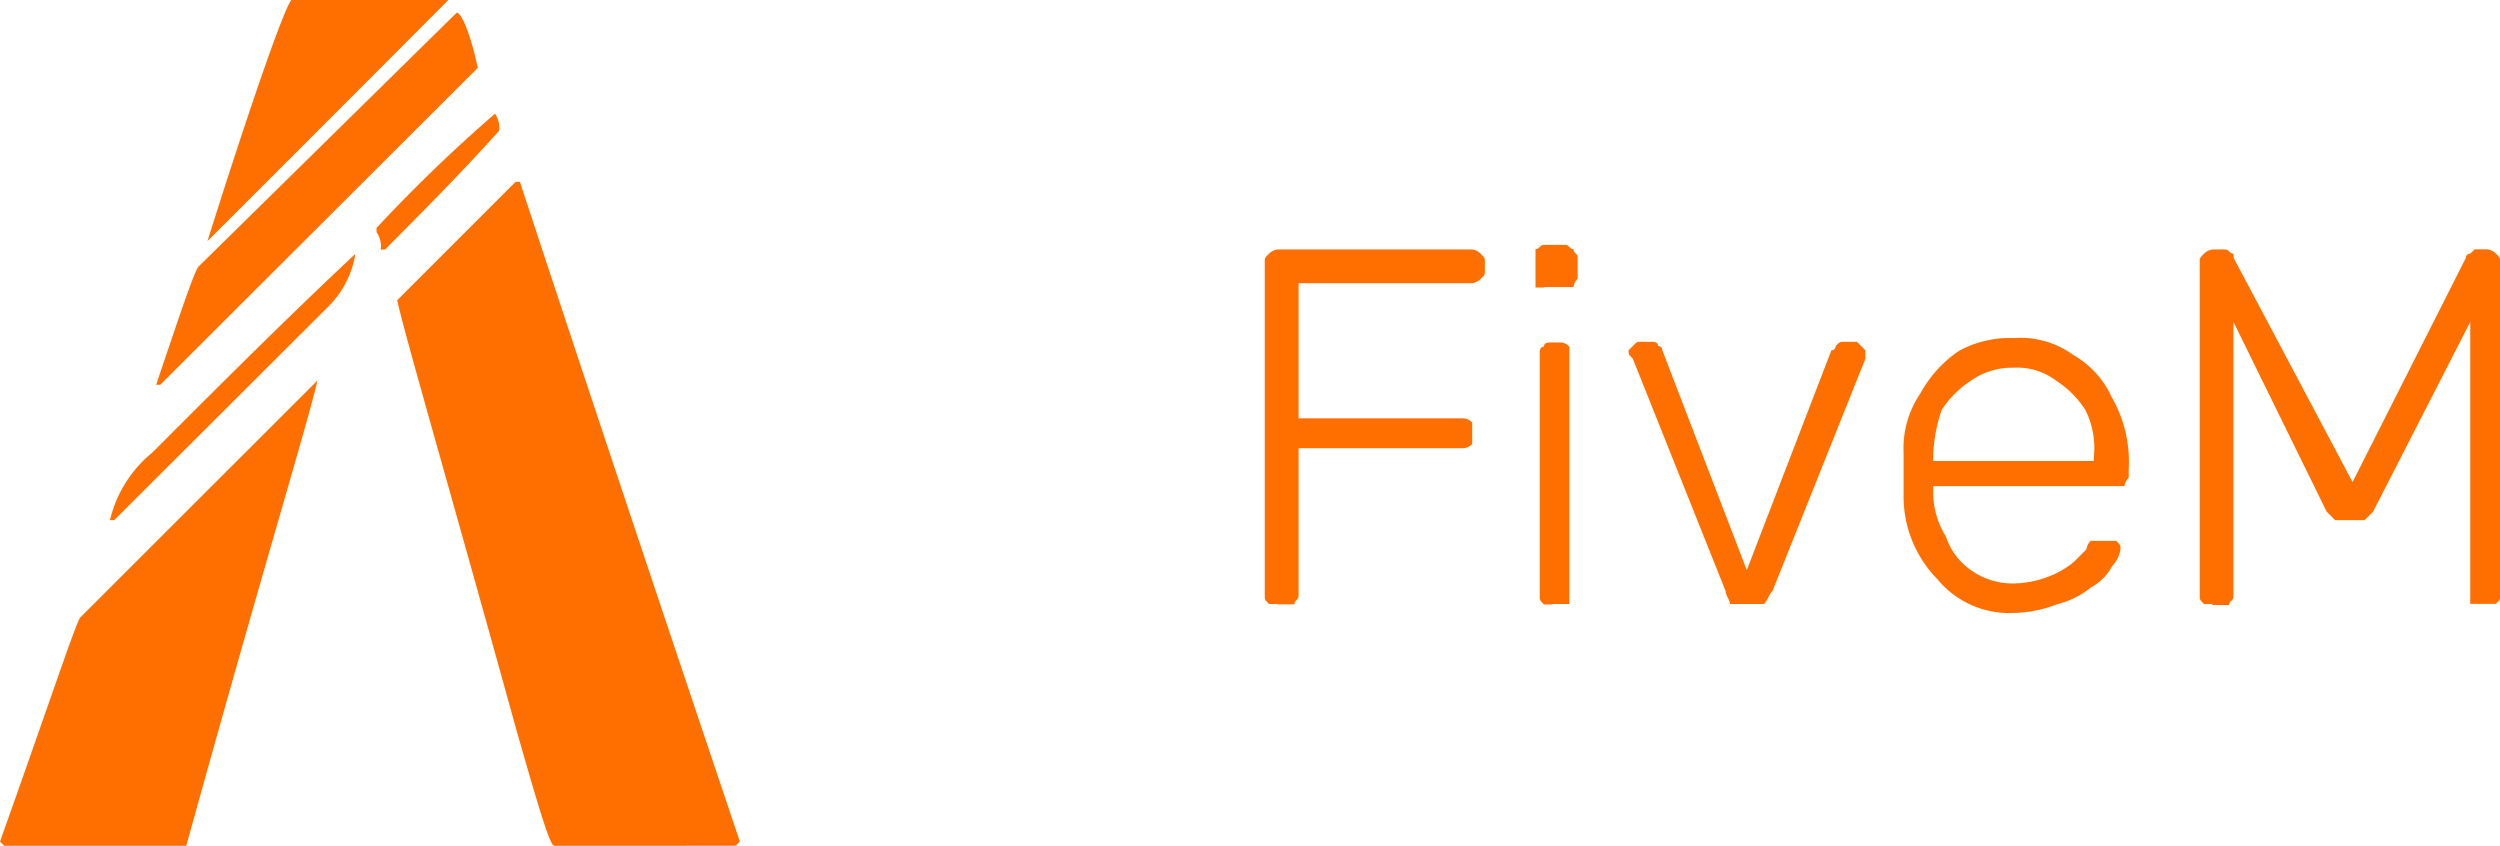
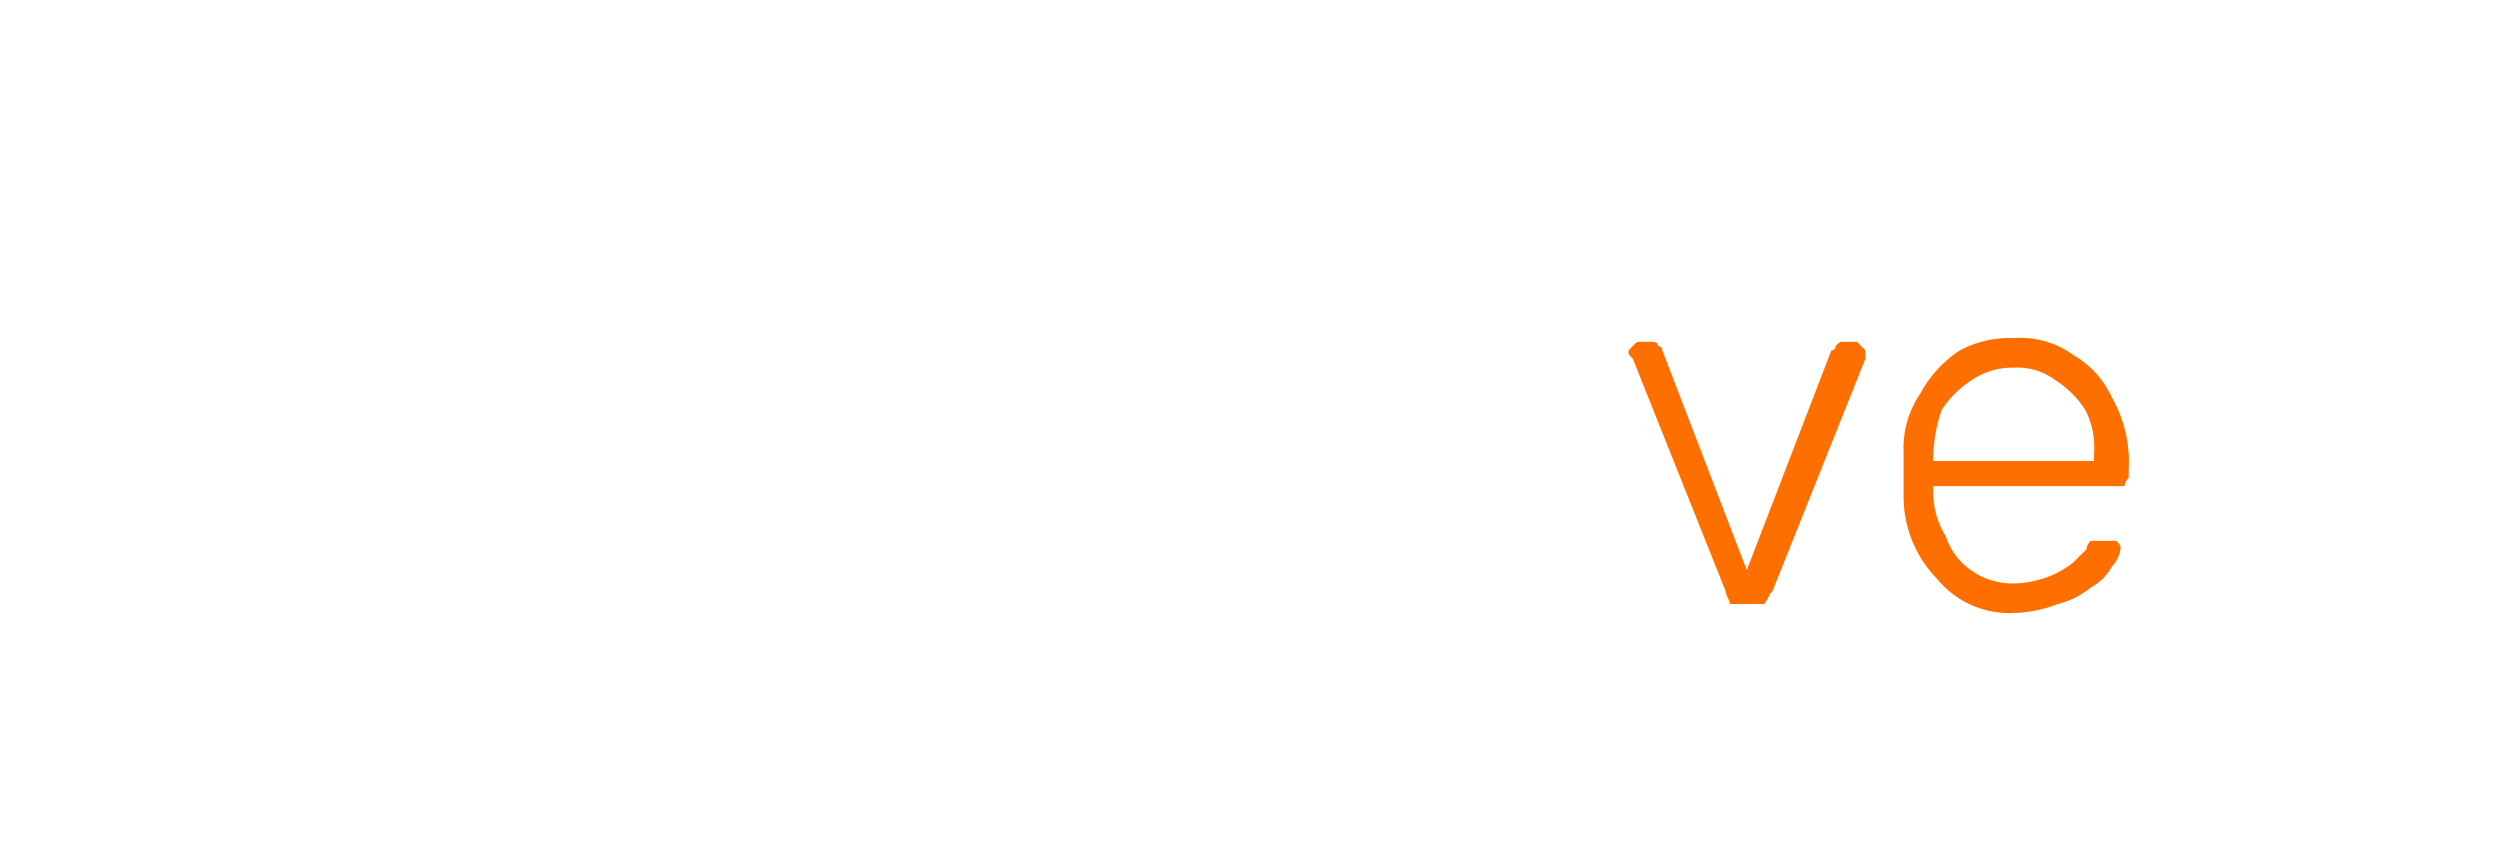
<svg xmlns="http://www.w3.org/2000/svg" id="Layer_1" data-name="Layer 1" width="195" height="65.97" viewBox="0 0 195 65.97">
  <defs>
    <style>.cls-1{fill:#ff6f00;}</style>
  </defs>
  <title>fivem_logo-freelogovectors.net_</title>
-   <path class="cls-1" d="M102.14,115h-.66c-.33-.33-.33-.33-.33-.66v-26c0-.33,0-.33.33-.66a1.15,1.15,0,0,1,.66-.33h15.19a1.15,1.15,0,0,1,.66.33c.33.33.33.33.33.66V89c0,.32,0,.32-.33.65a1.15,1.15,0,0,1-.66.33H103.79v10.54h12.88a1,1,0,0,1,.66.33v1.67a1,1,0,0,1-.66.33H103.79v11.52c0,.33-.33.33-.33.66h-1.32Z" transform="translate(-2.5 -67.89)" />
-   <path class="cls-1" d="M122.93,90.32h-.66v-3c.33,0,.33-.33.66-.33h1.65c.33,0,.33.33.65.33,0,.33.33.33.33.66v1.64a1.15,1.15,0,0,0-.33.66h-2.3Zm.66,24.72h-.66c-.33-.33-.33-.33-.33-.66V95.59c0-.33,0-.66.33-.66,0-.33.33-.33.66-.33h.66a1,1,0,0,1,.66.33V115h-1.32Z" transform="translate(-2.5 -67.89)" />
  <path class="cls-1" d="M138.43,115h-1c0-.33-.33-.66-.33-1l-7.24-18.13c-.33-.33-.33-.33-.33-.66l.33-.33c.32-.33.32-.33.65-.33h.66c.33,0,.66,0,.66.33a.32.32,0,0,1,.33.33l6.59,17.15,6.6-17.15a.32.32,0,0,0,.33-.33c.33-.33.33-.33.66-.33h1a6568084537272.7,6568084537272.7,0,0,0,.66.66v.66l-7.25,18.13c-.33.33-.33.66-.65,1h-1.67Z" transform="translate(-2.5 -67.89)" />
  <path class="cls-1" d="M153.29,103.85h12.53v-.33a6.6,6.6,0,0,0-.66-3.65,7.64,7.64,0,0,0-2.3-2.3,5,5,0,0,0-3.31-1,5.57,5.57,0,0,0-3.3,1,7.76,7.76,0,0,0-2.3,2.3,12,12,0,0,0-.66,3.65Zm6.26,11.85a7.25,7.25,0,0,1-5.93-2.63,9.21,9.21,0,0,1-2.64-6.59v-3.29a7.59,7.59,0,0,1,1.32-4.63,9.42,9.42,0,0,1,3-3.3,8.26,8.26,0,0,1,4.29-1,7,7,0,0,1,4.63,1.32,7.26,7.26,0,0,1,3,3.3,10.11,10.11,0,0,1,1.32,5.61v.66a1.15,1.15,0,0,0-.33.66H153.29v.33h0a6.59,6.59,0,0,0,1,3.62,5.11,5.11,0,0,0,2,2.64,5.57,5.57,0,0,0,3.3,1,8,8,0,0,0,3-.66,7.21,7.21,0,0,0,1.65-1l1-1a1.15,1.15,0,0,1,.33-.66h2c.33.33.33.33.33.66a2.5,2.5,0,0,1-.66,1.32,4,4,0,0,1-1.65,1.65,6.64,6.64,0,0,1-2.63,1.31A9.87,9.87,0,0,1,159.55,115.7Z" transform="translate(-2.5 -67.89)" />
-   <path class="cls-1" d="M175.06,115h-.65c-.33-.33-.33-.33-.33-.66v-26c0-.33,0-.33.33-.66a1.15,1.15,0,0,1,.65-.33h1c.33,0,.33.33.66.33V88L186,105.49,194.84,88a.33.33,0,0,1,.35-.33l.33-.33h1a1.15,1.15,0,0,1,.66.33c.33.33.33.33.33.66v26c0,.33,0,.33-.33.66h-2V93L187.6,107.8l-.66.66h-2.3l-.66-.66L176.71,93v21.42c0,.33-.33.33-.33.66h-1.32Z" transform="translate(-2.5 -67.89)" />
-   <path class="cls-1" d="M2.83,133.86l-.33-.33c4-11.22,5.95-17.17,6.28-17.5L27.26,97.57c-.66,3-4.3,14.84-10.23,36.29Zm8.58-25.4h-.33a9.65,9.65,0,0,1,3.3-5.27c5.29-5.29,10.56-10.56,15.84-15.5a7.45,7.45,0,0,1-2,4ZM18.68,86.7h0c3.95-12.53,6.26-18.81,6.58-18.81H37.47Q30.56,74.83,18.68,86.7ZM15,97.9h-.32c2-5.93,3-8.89,3.31-9.22l20.13-19.8c.33,0,1,1.33,1.65,4.3Zm17.5-10.54H32.2A1.93,1.93,0,0,0,31.87,86v-.33a118,118,0,0,1,9.24-8.91,2,2,0,0,1,.33,1.32C38.15,81.74,35.16,84.7,32.53,87.36Zm27.38,46.5H45.72c-.33,0-1.31-3.32-3-9.25-5.29-19.12-8.58-30.34-9.24-33.3l9.24-9.24h.33c1.32,4,6.94,21.12,17.16,51.46Z" transform="translate(-2.5 -67.89)" />
</svg>